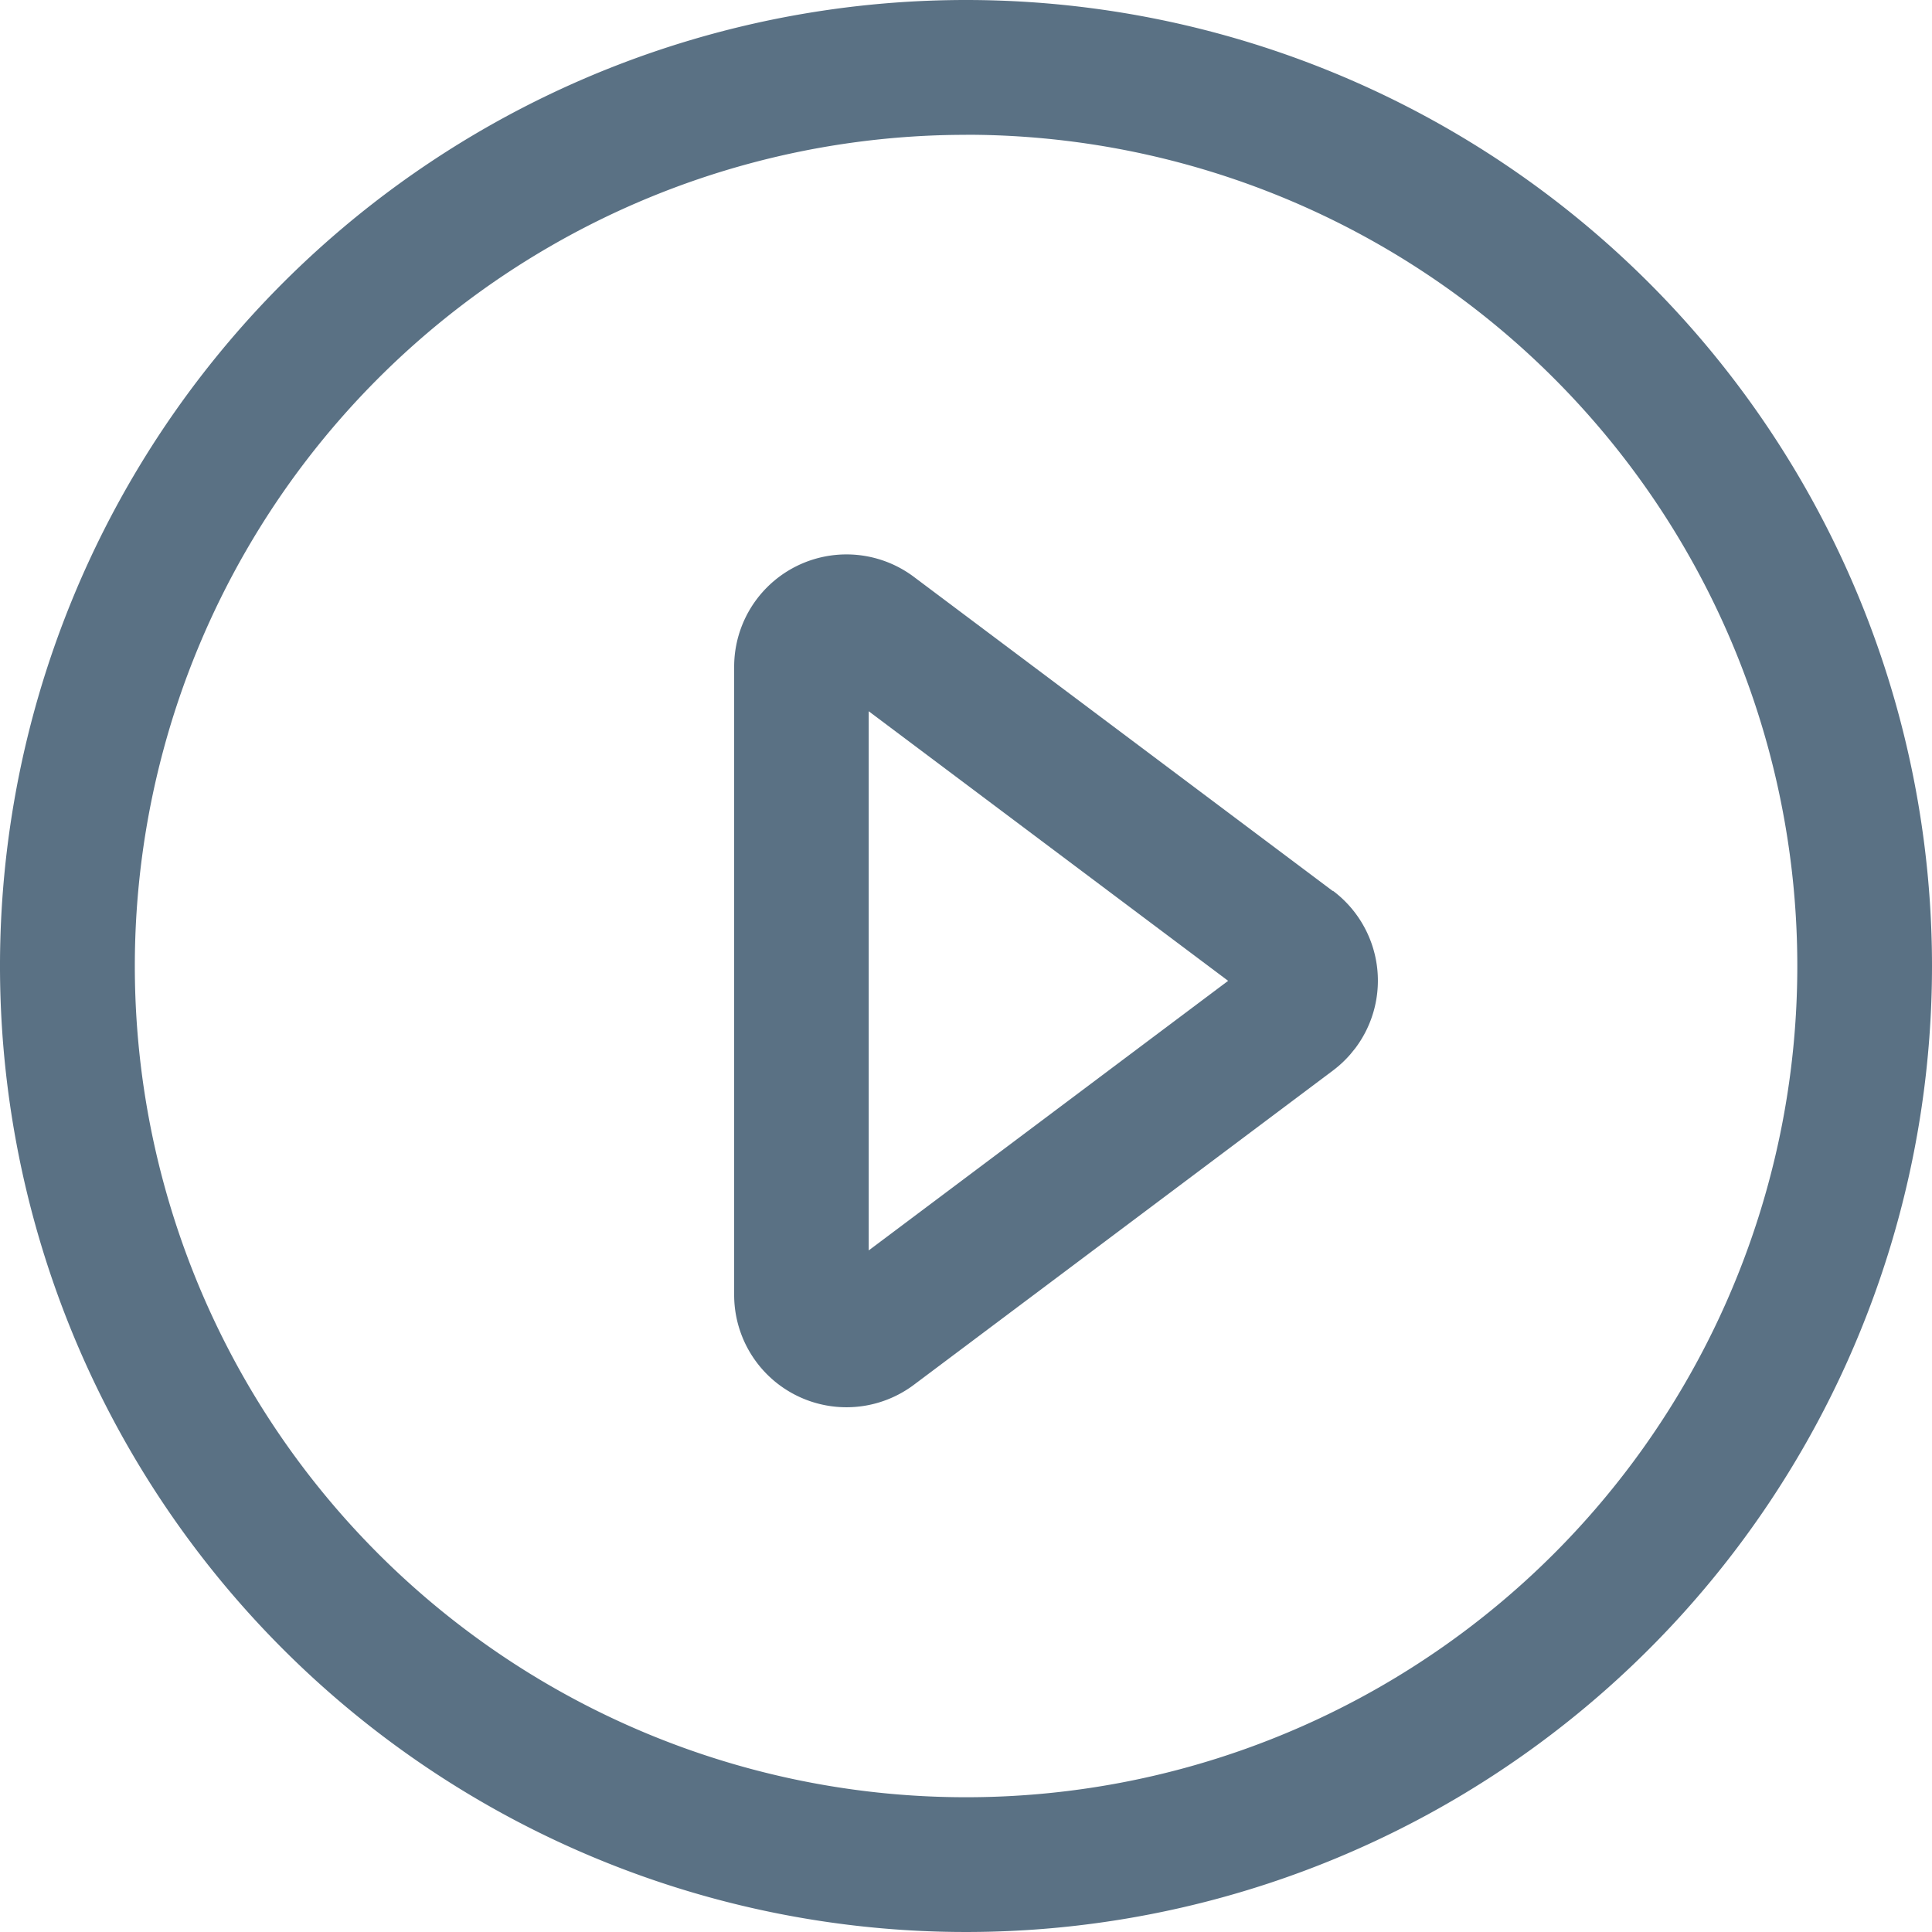
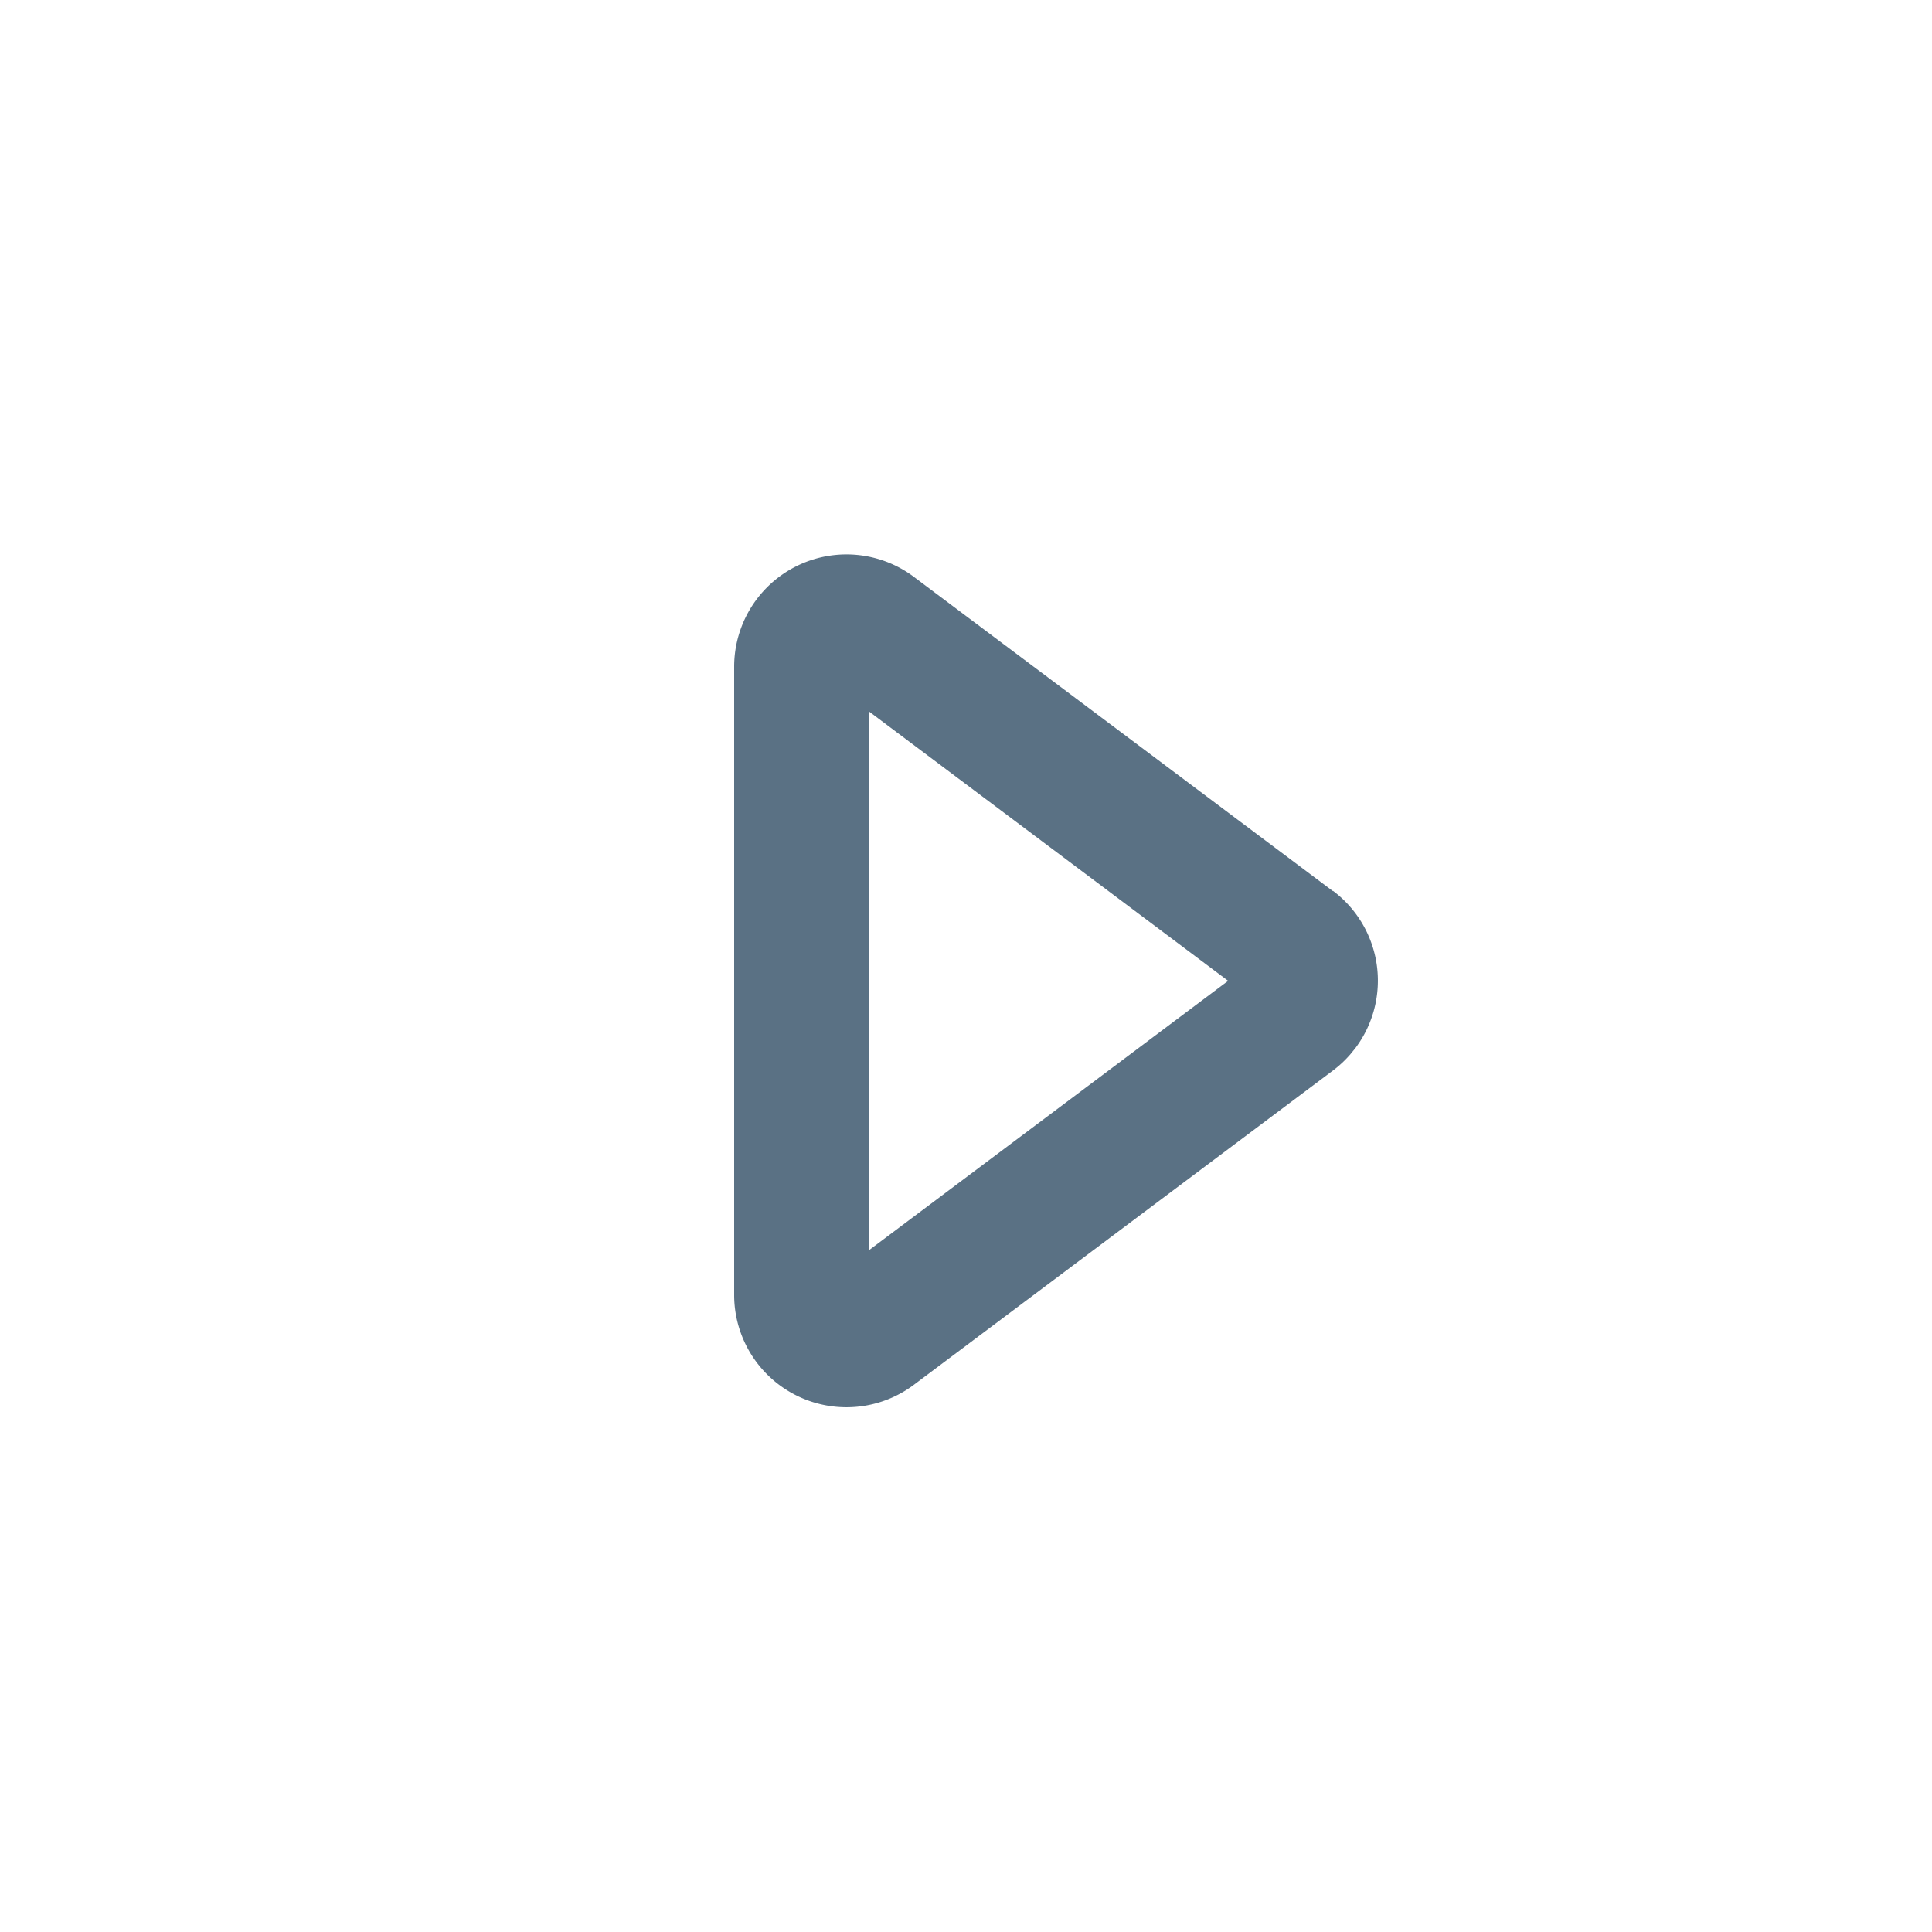
<svg xmlns="http://www.w3.org/2000/svg" width="28" height="28" viewBox="0 0 28 28">
  <defs>
    <style>.a{fill:#5a7184;}</style>
  </defs>
  <g transform="translate(-53.333 -53.333)">
-     <path class="a" d="M67.333,53.333a14,14,0,1,0,14,14A14,14,0,0,0,67.333,53.333Zm0,1.953A12.047,12.047,0,1,1,55.287,67.333,12.047,12.047,0,0,1,67.333,55.287Z" />
    <path class="a" d="M410.453,321.321l-6.078-4.558a1.628,1.628,0,0,0-2.6,1.3v9.116a1.628,1.628,0,0,0,2.6,1.3l6.078-4.558a1.632,1.632,0,0,0,.253-.236l.073-.09a1.628,1.628,0,0,0-.326-2.279Zm-1.519,1.3-5.209,3.907v-7.814Z" transform="translate(-337.802 -255.073)" />
  </g>
</svg>